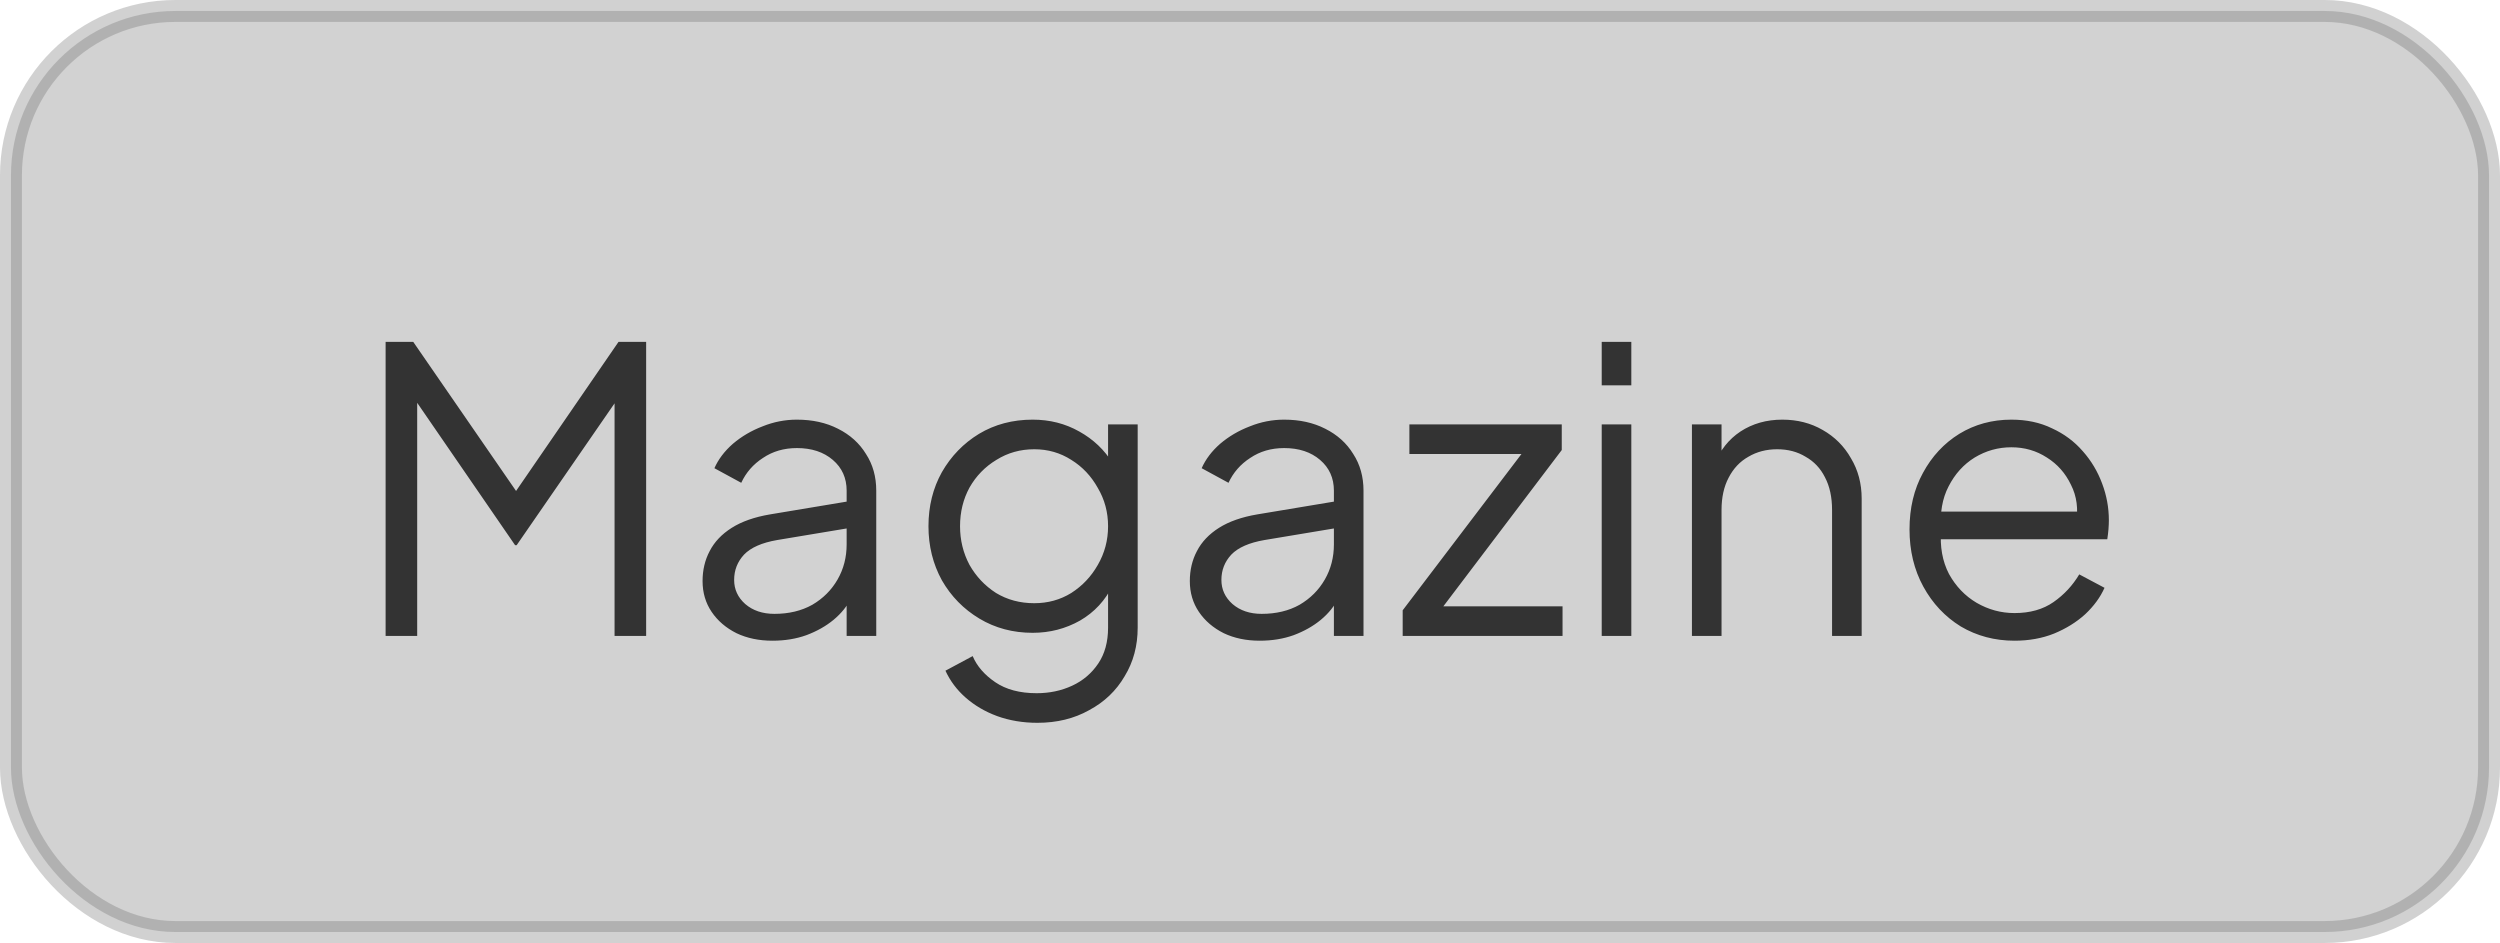
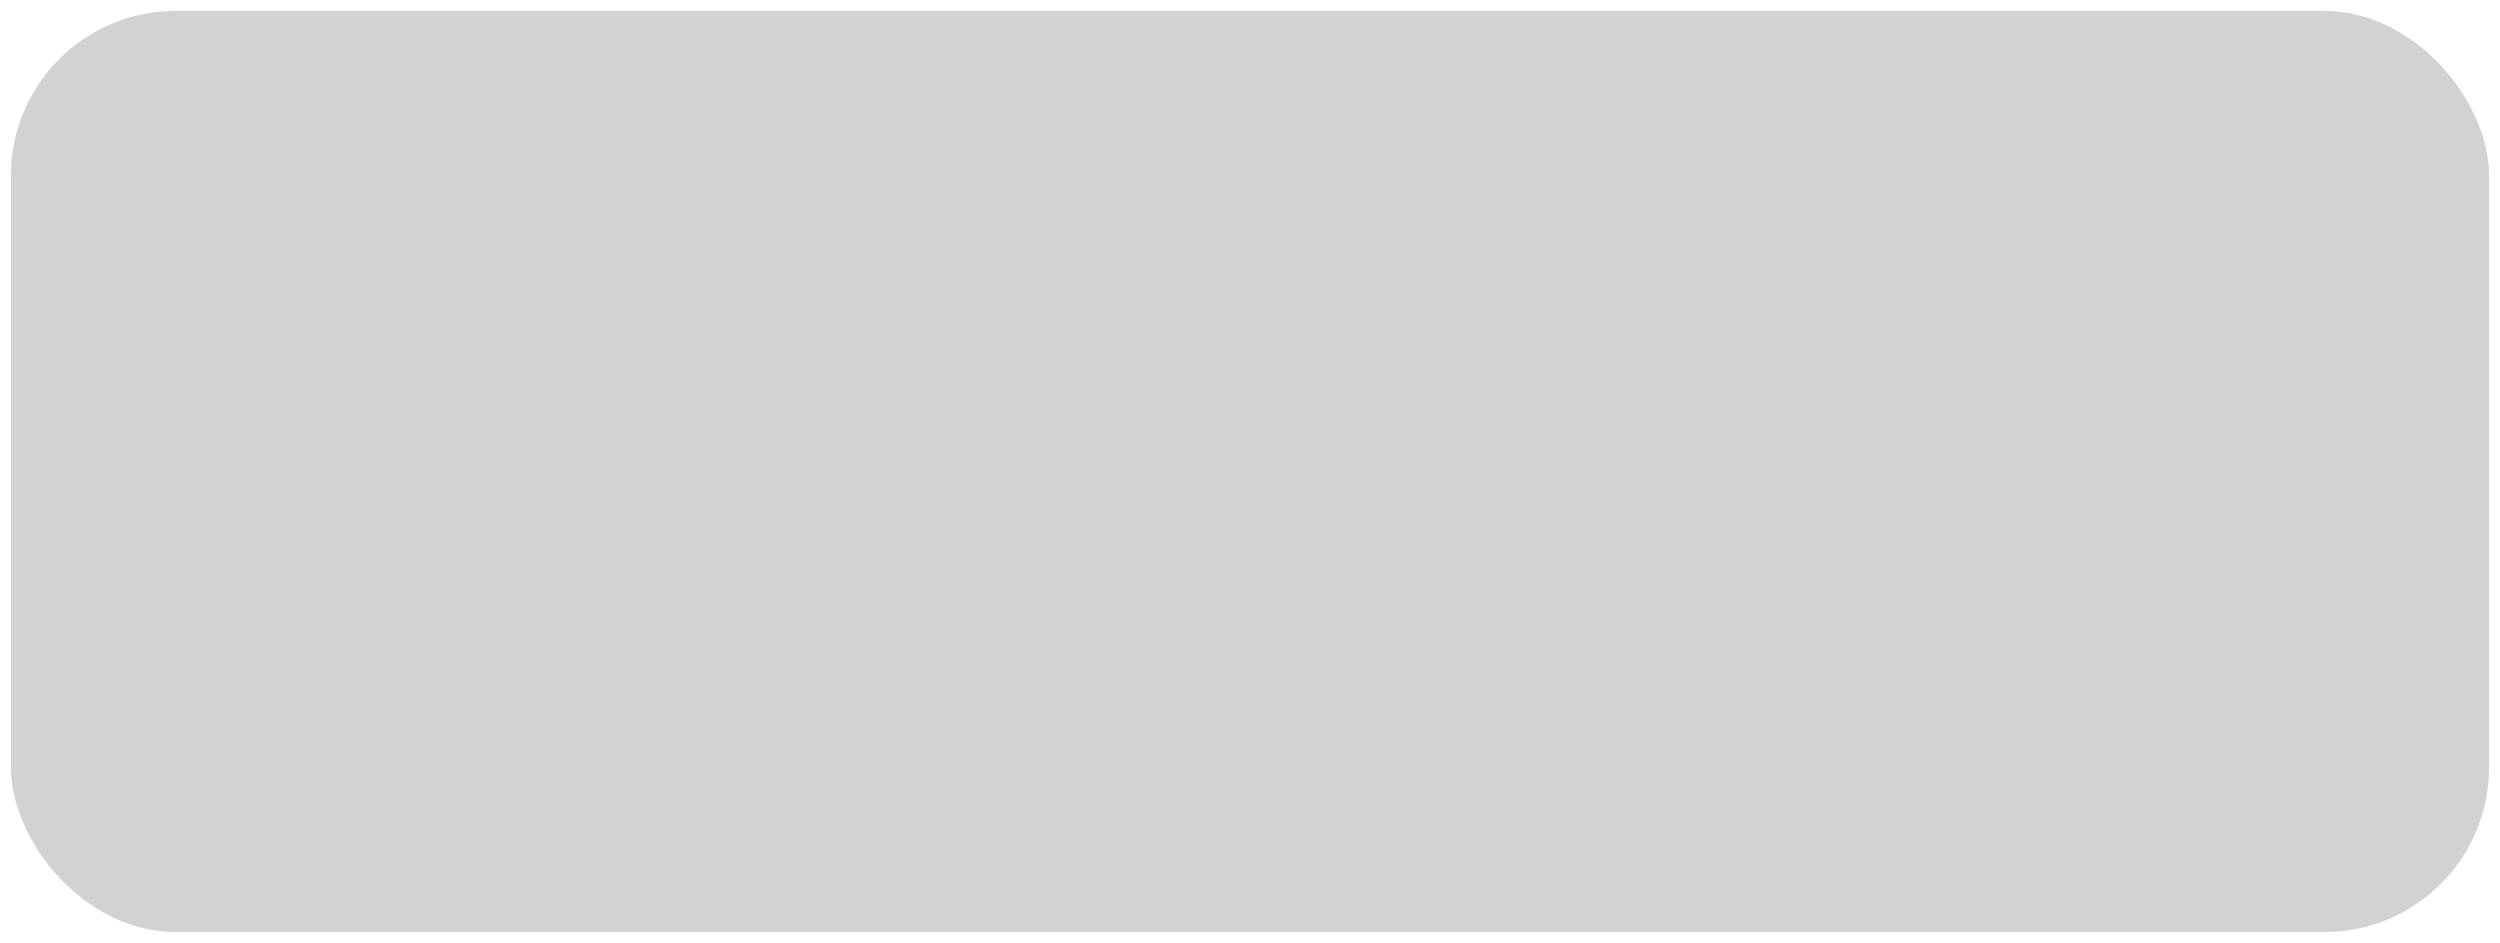
<svg xmlns="http://www.w3.org/2000/svg" width="114" height="43" viewBox="0 0 114 43" fill="none">
  <rect x="0.5" y="0.5" width="113" height="42" rx="7.5" fill="#D2D2D2" />
-   <rect x="0.5" y="0.5" width="113" height="42" rx="7.5" stroke="url(#paint0_linear_208_622)" />
-   <path d="M17.584 29V15.59H18.844L23.884 22.898H23.182L28.204 15.59H29.464V29H28.024V17.534L28.492 17.714L23.56 24.86H23.488L18.574 17.714L19.024 17.534V29H17.584ZM35.223 29.216C34.611 29.216 34.065 29.102 33.585 28.874C33.105 28.634 32.727 28.31 32.451 27.902C32.175 27.494 32.037 27.026 32.037 26.498C32.037 25.994 32.145 25.538 32.361 25.13C32.577 24.71 32.913 24.356 33.369 24.068C33.825 23.78 34.407 23.576 35.115 23.456L38.895 22.826V24.05L35.439 24.626C34.743 24.746 34.239 24.968 33.927 25.292C33.627 25.616 33.477 26 33.477 26.444C33.477 26.876 33.645 27.242 33.981 27.542C34.329 27.842 34.773 27.992 35.313 27.992C35.973 27.992 36.549 27.854 37.041 27.578C37.533 27.29 37.917 26.906 38.193 26.426C38.469 25.946 38.607 25.412 38.607 24.824V22.376C38.607 21.8 38.397 21.332 37.977 20.972C37.557 20.612 37.011 20.432 36.339 20.432C35.751 20.432 35.235 20.582 34.791 20.882C34.347 21.17 34.017 21.548 33.801 22.016L32.577 21.35C32.757 20.942 33.039 20.57 33.423 20.234C33.819 19.898 34.269 19.634 34.773 19.442C35.277 19.238 35.799 19.136 36.339 19.136C37.047 19.136 37.671 19.274 38.211 19.55C38.763 19.826 39.189 20.21 39.489 20.702C39.801 21.182 39.957 21.74 39.957 22.376V29H38.607V27.074L38.805 27.272C38.637 27.632 38.373 27.962 38.013 28.262C37.665 28.55 37.251 28.784 36.771 28.964C36.303 29.132 35.787 29.216 35.223 29.216ZM47.306 32.96C46.646 32.96 46.034 32.858 45.47 32.654C44.918 32.45 44.438 32.168 44.03 31.808C43.634 31.46 43.328 31.052 43.112 30.584L44.354 29.918C44.546 30.374 44.888 30.77 45.38 31.106C45.872 31.442 46.502 31.61 47.27 31.61C47.858 31.61 48.398 31.496 48.89 31.268C49.382 31.04 49.778 30.704 50.078 30.26C50.378 29.816 50.528 29.27 50.528 28.622V26.48L50.744 26.678C50.408 27.374 49.91 27.914 49.25 28.298C48.59 28.67 47.87 28.856 47.09 28.856C46.19 28.856 45.38 28.64 44.66 28.208C43.94 27.776 43.37 27.194 42.95 26.462C42.542 25.718 42.338 24.896 42.338 23.996C42.338 23.084 42.542 22.262 42.95 21.53C43.37 20.798 43.934 20.216 44.642 19.784C45.362 19.352 46.178 19.136 47.09 19.136C47.87 19.136 48.578 19.316 49.214 19.676C49.862 20.036 50.372 20.522 50.744 21.134L50.528 21.512V19.352H51.878V28.622C51.878 29.45 51.68 30.188 51.284 30.836C50.9 31.496 50.36 32.012 49.664 32.384C48.98 32.768 48.194 32.96 47.306 32.96ZM47.162 27.506C47.786 27.506 48.35 27.35 48.854 27.038C49.358 26.714 49.76 26.288 50.06 25.76C50.372 25.22 50.528 24.632 50.528 23.996C50.528 23.36 50.372 22.778 50.06 22.25C49.76 21.71 49.358 21.284 48.854 20.972C48.35 20.648 47.786 20.486 47.162 20.486C46.526 20.486 45.95 20.648 45.434 20.972C44.918 21.284 44.51 21.704 44.21 22.232C43.922 22.76 43.778 23.348 43.778 23.996C43.778 24.632 43.922 25.22 44.21 25.76C44.51 26.288 44.912 26.714 45.416 27.038C45.932 27.35 46.514 27.506 47.162 27.506ZM57.442 29.216C56.83 29.216 56.284 29.102 55.804 28.874C55.324 28.634 54.946 28.31 54.67 27.902C54.394 27.494 54.256 27.026 54.256 26.498C54.256 25.994 54.364 25.538 54.58 25.13C54.796 24.71 55.132 24.356 55.588 24.068C56.044 23.78 56.626 23.576 57.334 23.456L61.114 22.826V24.05L57.658 24.626C56.962 24.746 56.458 24.968 56.146 25.292C55.846 25.616 55.696 26 55.696 26.444C55.696 26.876 55.864 27.242 56.2 27.542C56.548 27.842 56.992 27.992 57.532 27.992C58.192 27.992 58.768 27.854 59.26 27.578C59.752 27.29 60.136 26.906 60.412 26.426C60.688 25.946 60.826 25.412 60.826 24.824V22.376C60.826 21.8 60.616 21.332 60.196 20.972C59.776 20.612 59.23 20.432 58.558 20.432C57.97 20.432 57.454 20.582 57.01 20.882C56.566 21.17 56.236 21.548 56.02 22.016L54.796 21.35C54.976 20.942 55.258 20.57 55.642 20.234C56.038 19.898 56.488 19.634 56.992 19.442C57.496 19.238 58.018 19.136 58.558 19.136C59.266 19.136 59.89 19.274 60.43 19.55C60.982 19.826 61.408 20.21 61.708 20.702C62.02 21.182 62.176 21.74 62.176 22.376V29H60.826V27.074L61.024 27.272C60.856 27.632 60.592 27.962 60.232 28.262C59.884 28.55 59.47 28.784 58.99 28.964C58.522 29.132 58.006 29.216 57.442 29.216ZM63.962 29V27.83L69.776 20.18L70.028 20.702H64.268V19.352H71.216V20.522L65.42 28.172L65.168 27.65H71.252V29H63.962ZM73.038 29V19.352H74.388V29H73.038ZM73.038 17.57V15.59H74.388V17.57H73.038ZM77.152 29V19.352H78.502V21.224L78.196 21.152C78.436 20.528 78.826 20.036 79.366 19.676C79.918 19.316 80.554 19.136 81.274 19.136C81.958 19.136 82.57 19.292 83.11 19.604C83.662 19.916 84.094 20.348 84.406 20.9C84.73 21.44 84.892 22.052 84.892 22.736V29H83.542V23.258C83.542 22.67 83.434 22.172 83.218 21.764C83.014 21.356 82.72 21.044 82.336 20.828C81.964 20.6 81.532 20.486 81.04 20.486C80.548 20.486 80.11 20.6 79.726 20.828C79.342 21.044 79.042 21.362 78.826 21.782C78.61 22.19 78.502 22.682 78.502 23.258V29H77.152ZM91.862 29.216C90.962 29.216 90.146 29 89.414 28.568C88.694 28.124 88.124 27.518 87.704 26.75C87.284 25.982 87.074 25.112 87.074 24.14C87.074 23.168 87.278 22.31 87.686 21.566C88.094 20.81 88.646 20.216 89.342 19.784C90.05 19.352 90.842 19.136 91.718 19.136C92.414 19.136 93.032 19.268 93.572 19.532C94.124 19.784 94.592 20.132 94.976 20.576C95.36 21.008 95.654 21.5 95.858 22.052C96.062 22.592 96.164 23.15 96.164 23.726C96.164 23.846 96.158 23.984 96.146 24.14C96.134 24.284 96.116 24.434 96.092 24.59H87.938V23.33H95.318L94.67 23.87C94.778 23.21 94.7 22.622 94.436 22.106C94.184 21.578 93.818 21.164 93.338 20.864C92.858 20.552 92.318 20.396 91.718 20.396C91.118 20.396 90.56 20.552 90.044 20.864C89.54 21.176 89.144 21.614 88.856 22.178C88.568 22.73 88.454 23.39 88.514 24.158C88.454 24.926 88.574 25.598 88.874 26.174C89.186 26.738 89.606 27.176 90.134 27.488C90.674 27.8 91.25 27.956 91.862 27.956C92.57 27.956 93.164 27.788 93.644 27.452C94.124 27.116 94.514 26.696 94.814 26.192L95.966 26.804C95.774 27.236 95.48 27.638 95.084 28.01C94.688 28.37 94.214 28.664 93.662 28.892C93.122 29.108 92.522 29.216 91.862 29.216Z" fill="#333333" />
  <defs>
    <linearGradient id="paint0_linear_208_622" x1="0" y1="21.5" x2="114" y2="21.5" gradientUnits="userSpaceOnUse">
      <stop stop-color="#666666" stop-opacity="0.3" />
      <stop offset="1" stop-color="#666666" stop-opacity="0.3" />
    </linearGradient>
  </defs>
</svg>